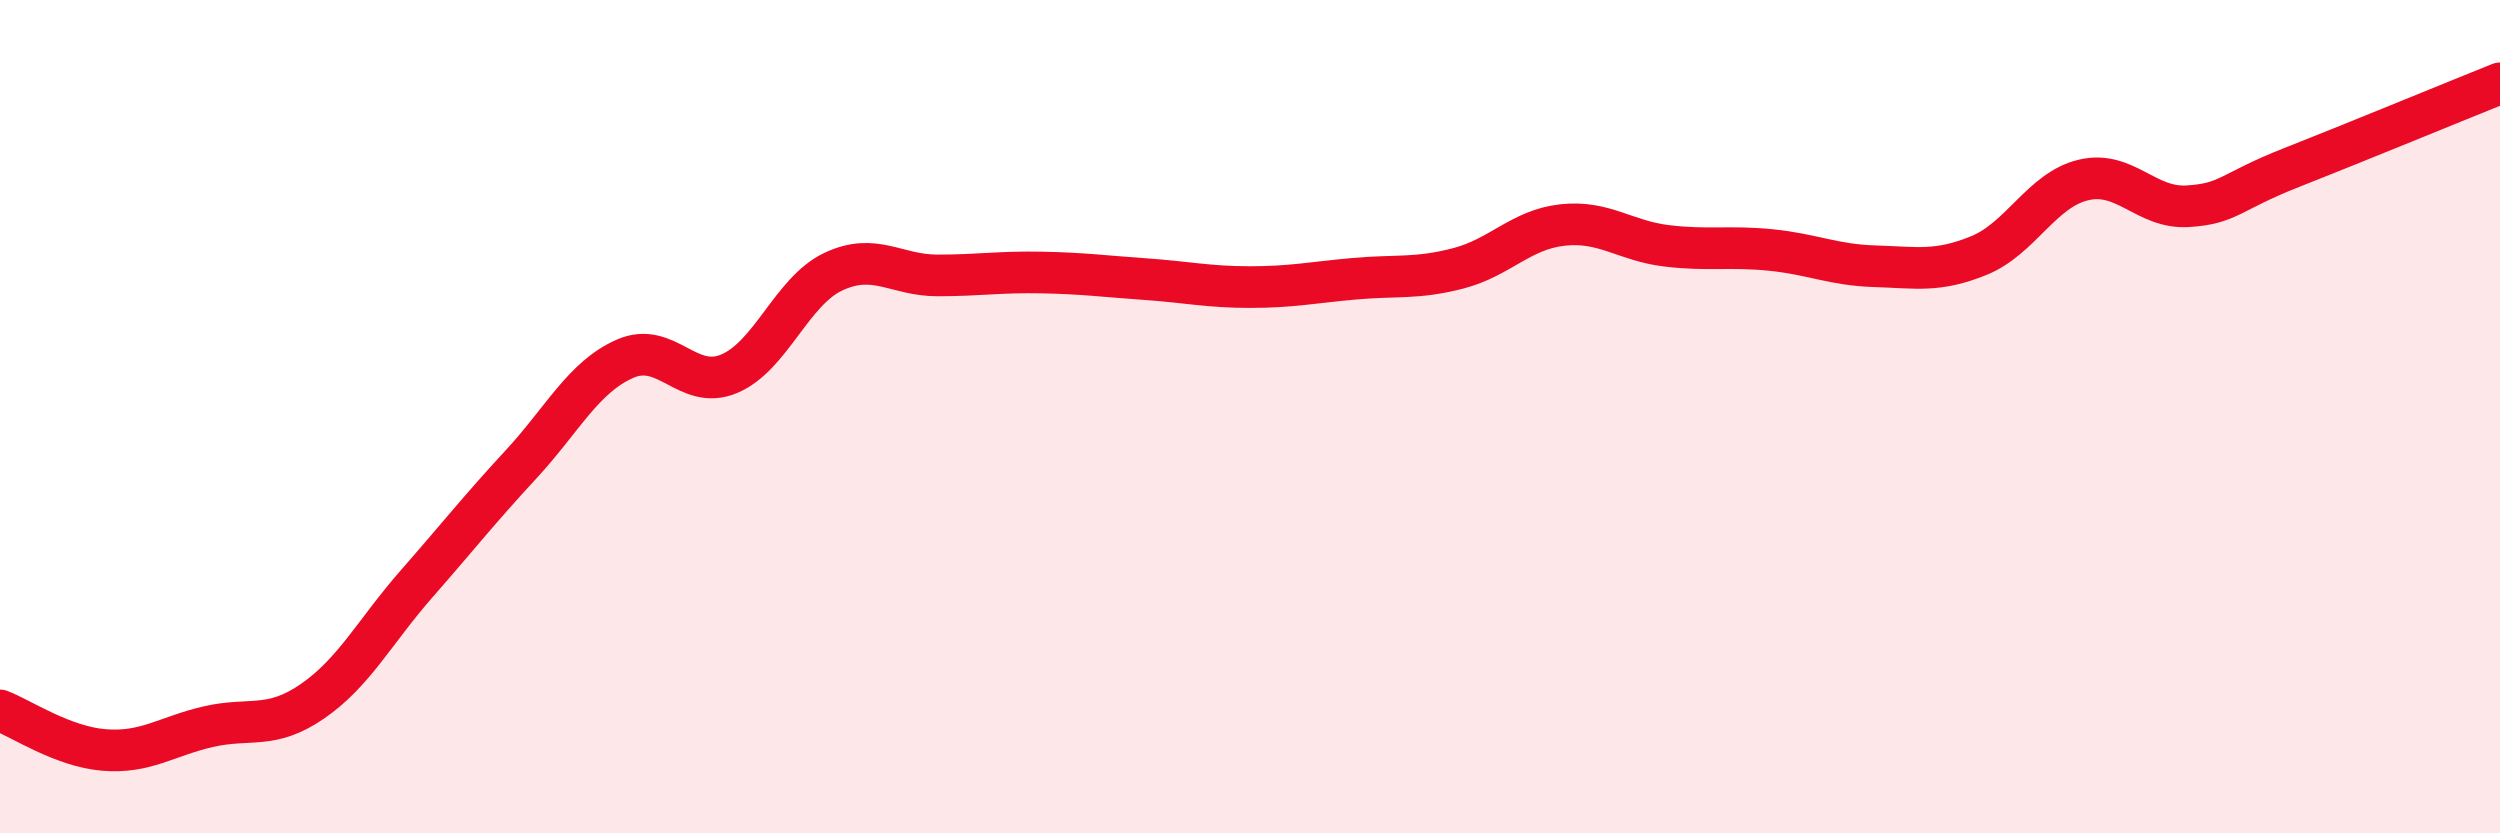
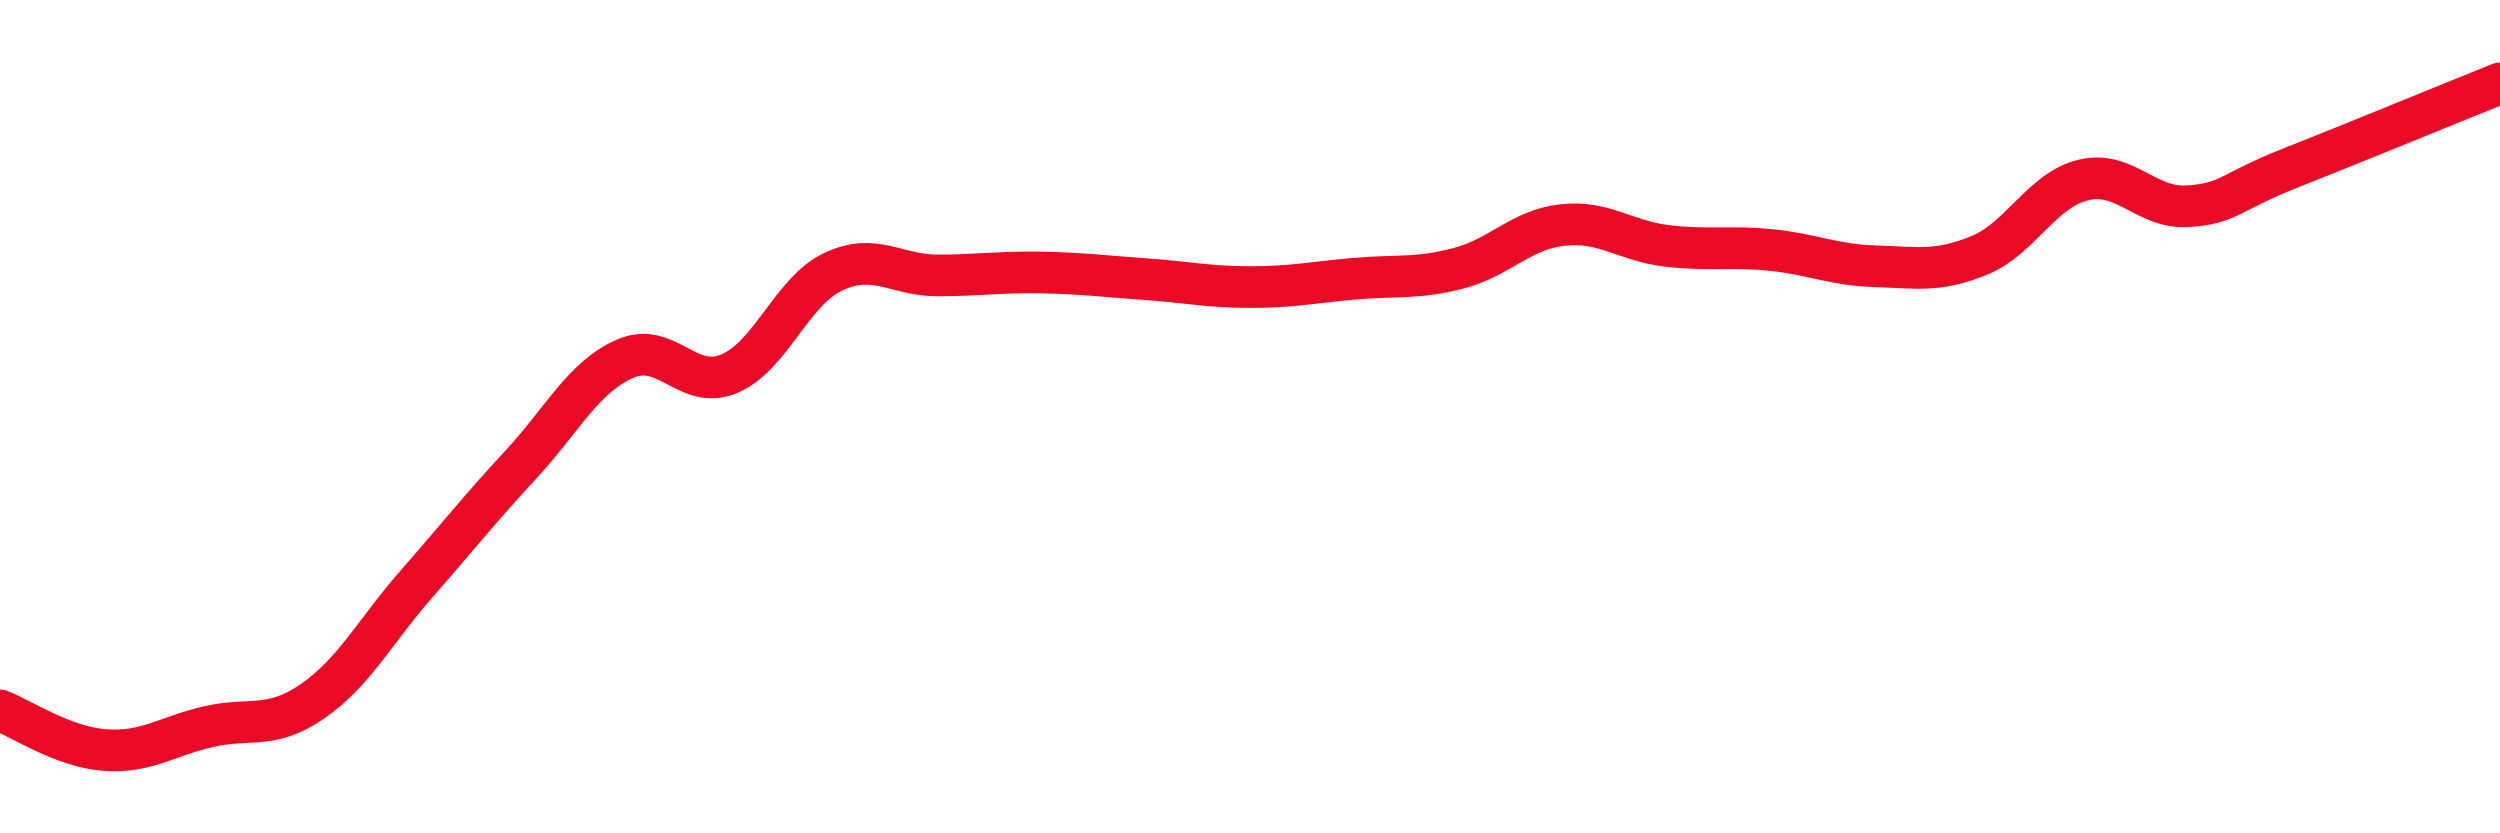
<svg xmlns="http://www.w3.org/2000/svg" width="60" height="20" viewBox="0 0 60 20">
-   <path d="M 0,17.05 C 0.5,17.24 1.5,17.92 2.5,18 C 3.5,18.08 4,17.67 5,17.44 C 6,17.21 6.5,17.52 7.5,16.83 C 8.5,16.14 9,15.15 10,14.01 C 11,12.87 11.5,12.23 12.5,11.15 C 13.5,10.07 14,9.05 15,8.61 C 16,8.17 16.5,9.39 17.5,8.97 C 18.5,8.55 19,6.99 20,6.52 C 21,6.05 21.5,6.61 22.5,6.61 C 23.5,6.61 24,6.52 25,6.54 C 26,6.56 26.5,6.63 27.5,6.7 C 28.5,6.77 29,6.89 30,6.89 C 31,6.89 31.5,6.78 32.5,6.69 C 33.5,6.6 34,6.7 35,6.44 C 36,6.18 36.5,5.51 37.5,5.4 C 38.5,5.29 39,5.78 40,5.9 C 41,6.02 41.5,5.9 42.5,6 C 43.5,6.1 44,6.36 45,6.39 C 46,6.42 46.5,6.54 47.5,6.13 C 48.5,5.72 49,4.56 50,4.32 C 51,4.08 51.5,5.01 52.5,4.95 C 53.5,4.89 53.5,4.61 55,4.02 C 56.5,3.43 59,2.4 60,2L60 20L0 20Z" fill="#EB0A25" opacity="0.1" stroke-linecap="round" stroke-linejoin="round" />
  <path d="M 0,17.05 C 0.5,17.24 1.5,17.92 2.5,18 C 3.5,18.08 4,17.67 5,17.44 C 6,17.21 6.5,17.52 7.5,16.83 C 8.5,16.14 9,15.15 10,14.01 C 11,12.87 11.5,12.23 12.5,11.15 C 13.5,10.07 14,9.05 15,8.61 C 16,8.17 16.5,9.39 17.5,8.97 C 18.5,8.55 19,6.99 20,6.52 C 21,6.05 21.5,6.61 22.5,6.61 C 23.5,6.61 24,6.52 25,6.54 C 26,6.56 26.5,6.63 27.5,6.7 C 28.5,6.77 29,6.89 30,6.89 C 31,6.89 31.5,6.78 32.5,6.69 C 33.5,6.6 34,6.7 35,6.44 C 36,6.18 36.5,5.51 37.5,5.4 C 38.5,5.29 39,5.78 40,5.9 C 41,6.02 41.5,5.9 42.5,6 C 43.5,6.1 44,6.36 45,6.39 C 46,6.42 46.5,6.54 47.5,6.13 C 48.5,5.72 49,4.56 50,4.32 C 51,4.08 51.5,5.01 52.5,4.95 C 53.5,4.89 53.5,4.61 55,4.02 C 56.5,3.43 59,2.4 60,2" stroke="#EB0A25" stroke-width="1" fill="none" stroke-linecap="round" stroke-linejoin="round" />
</svg>